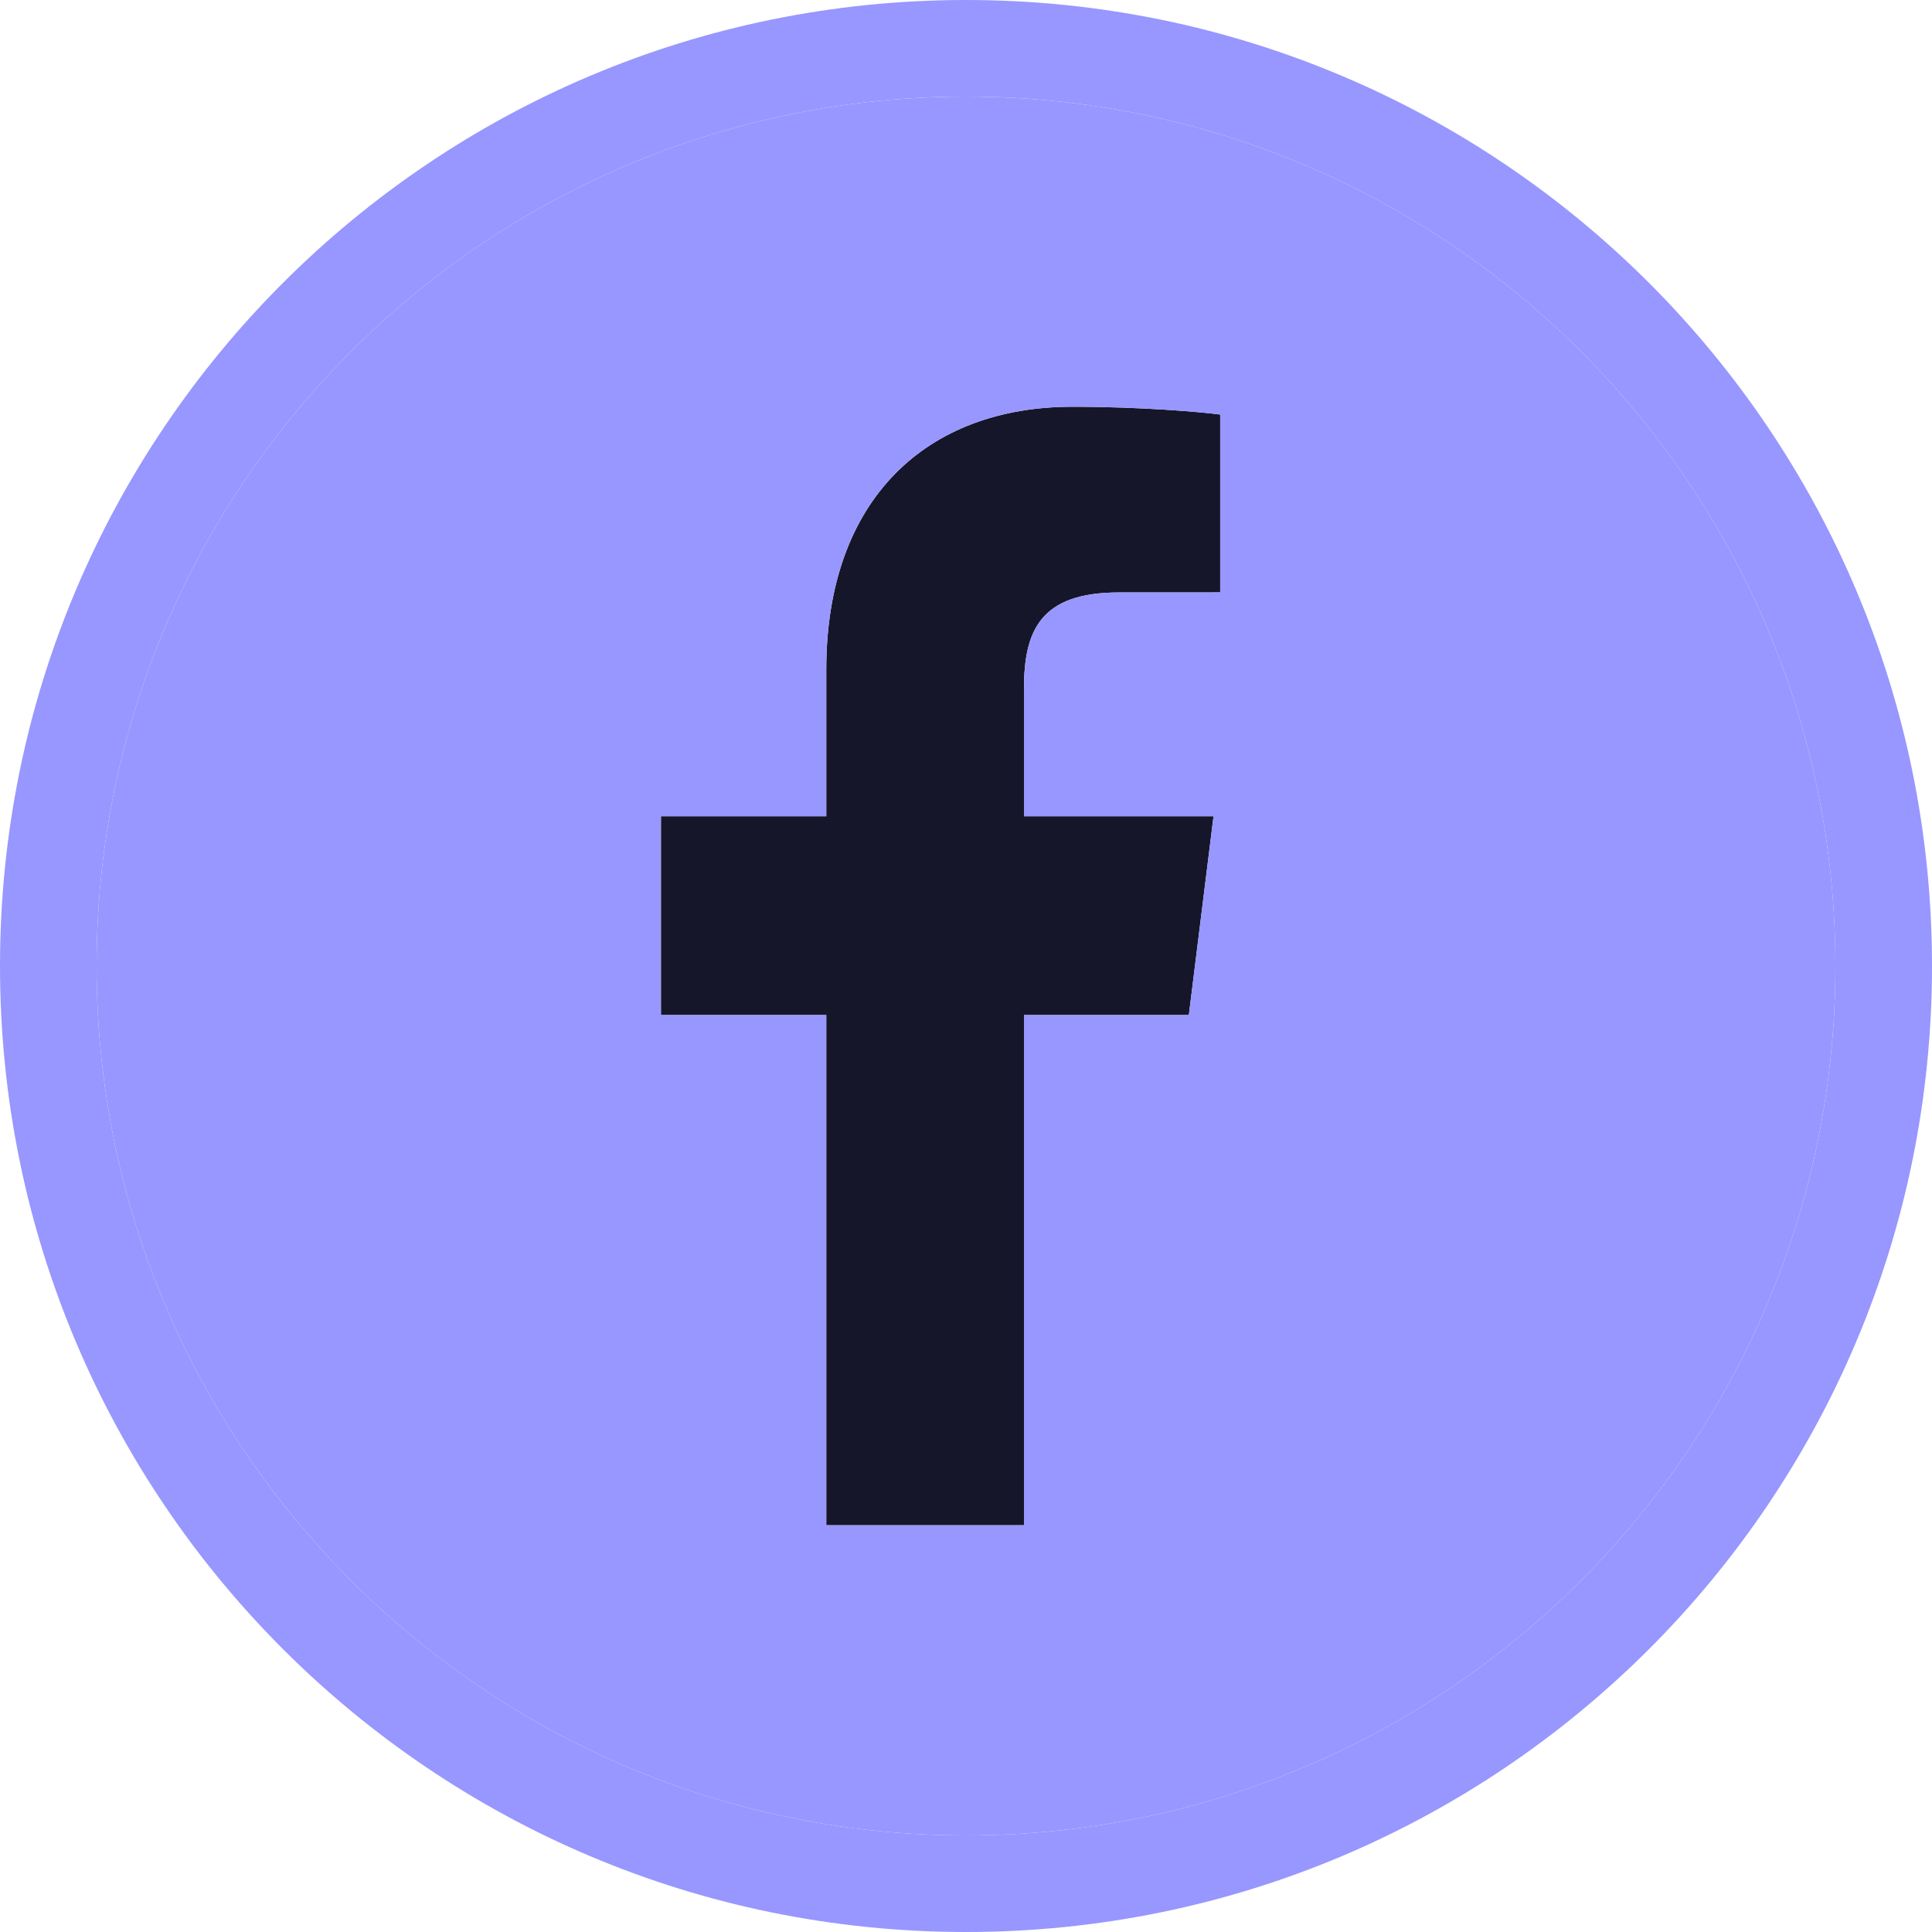
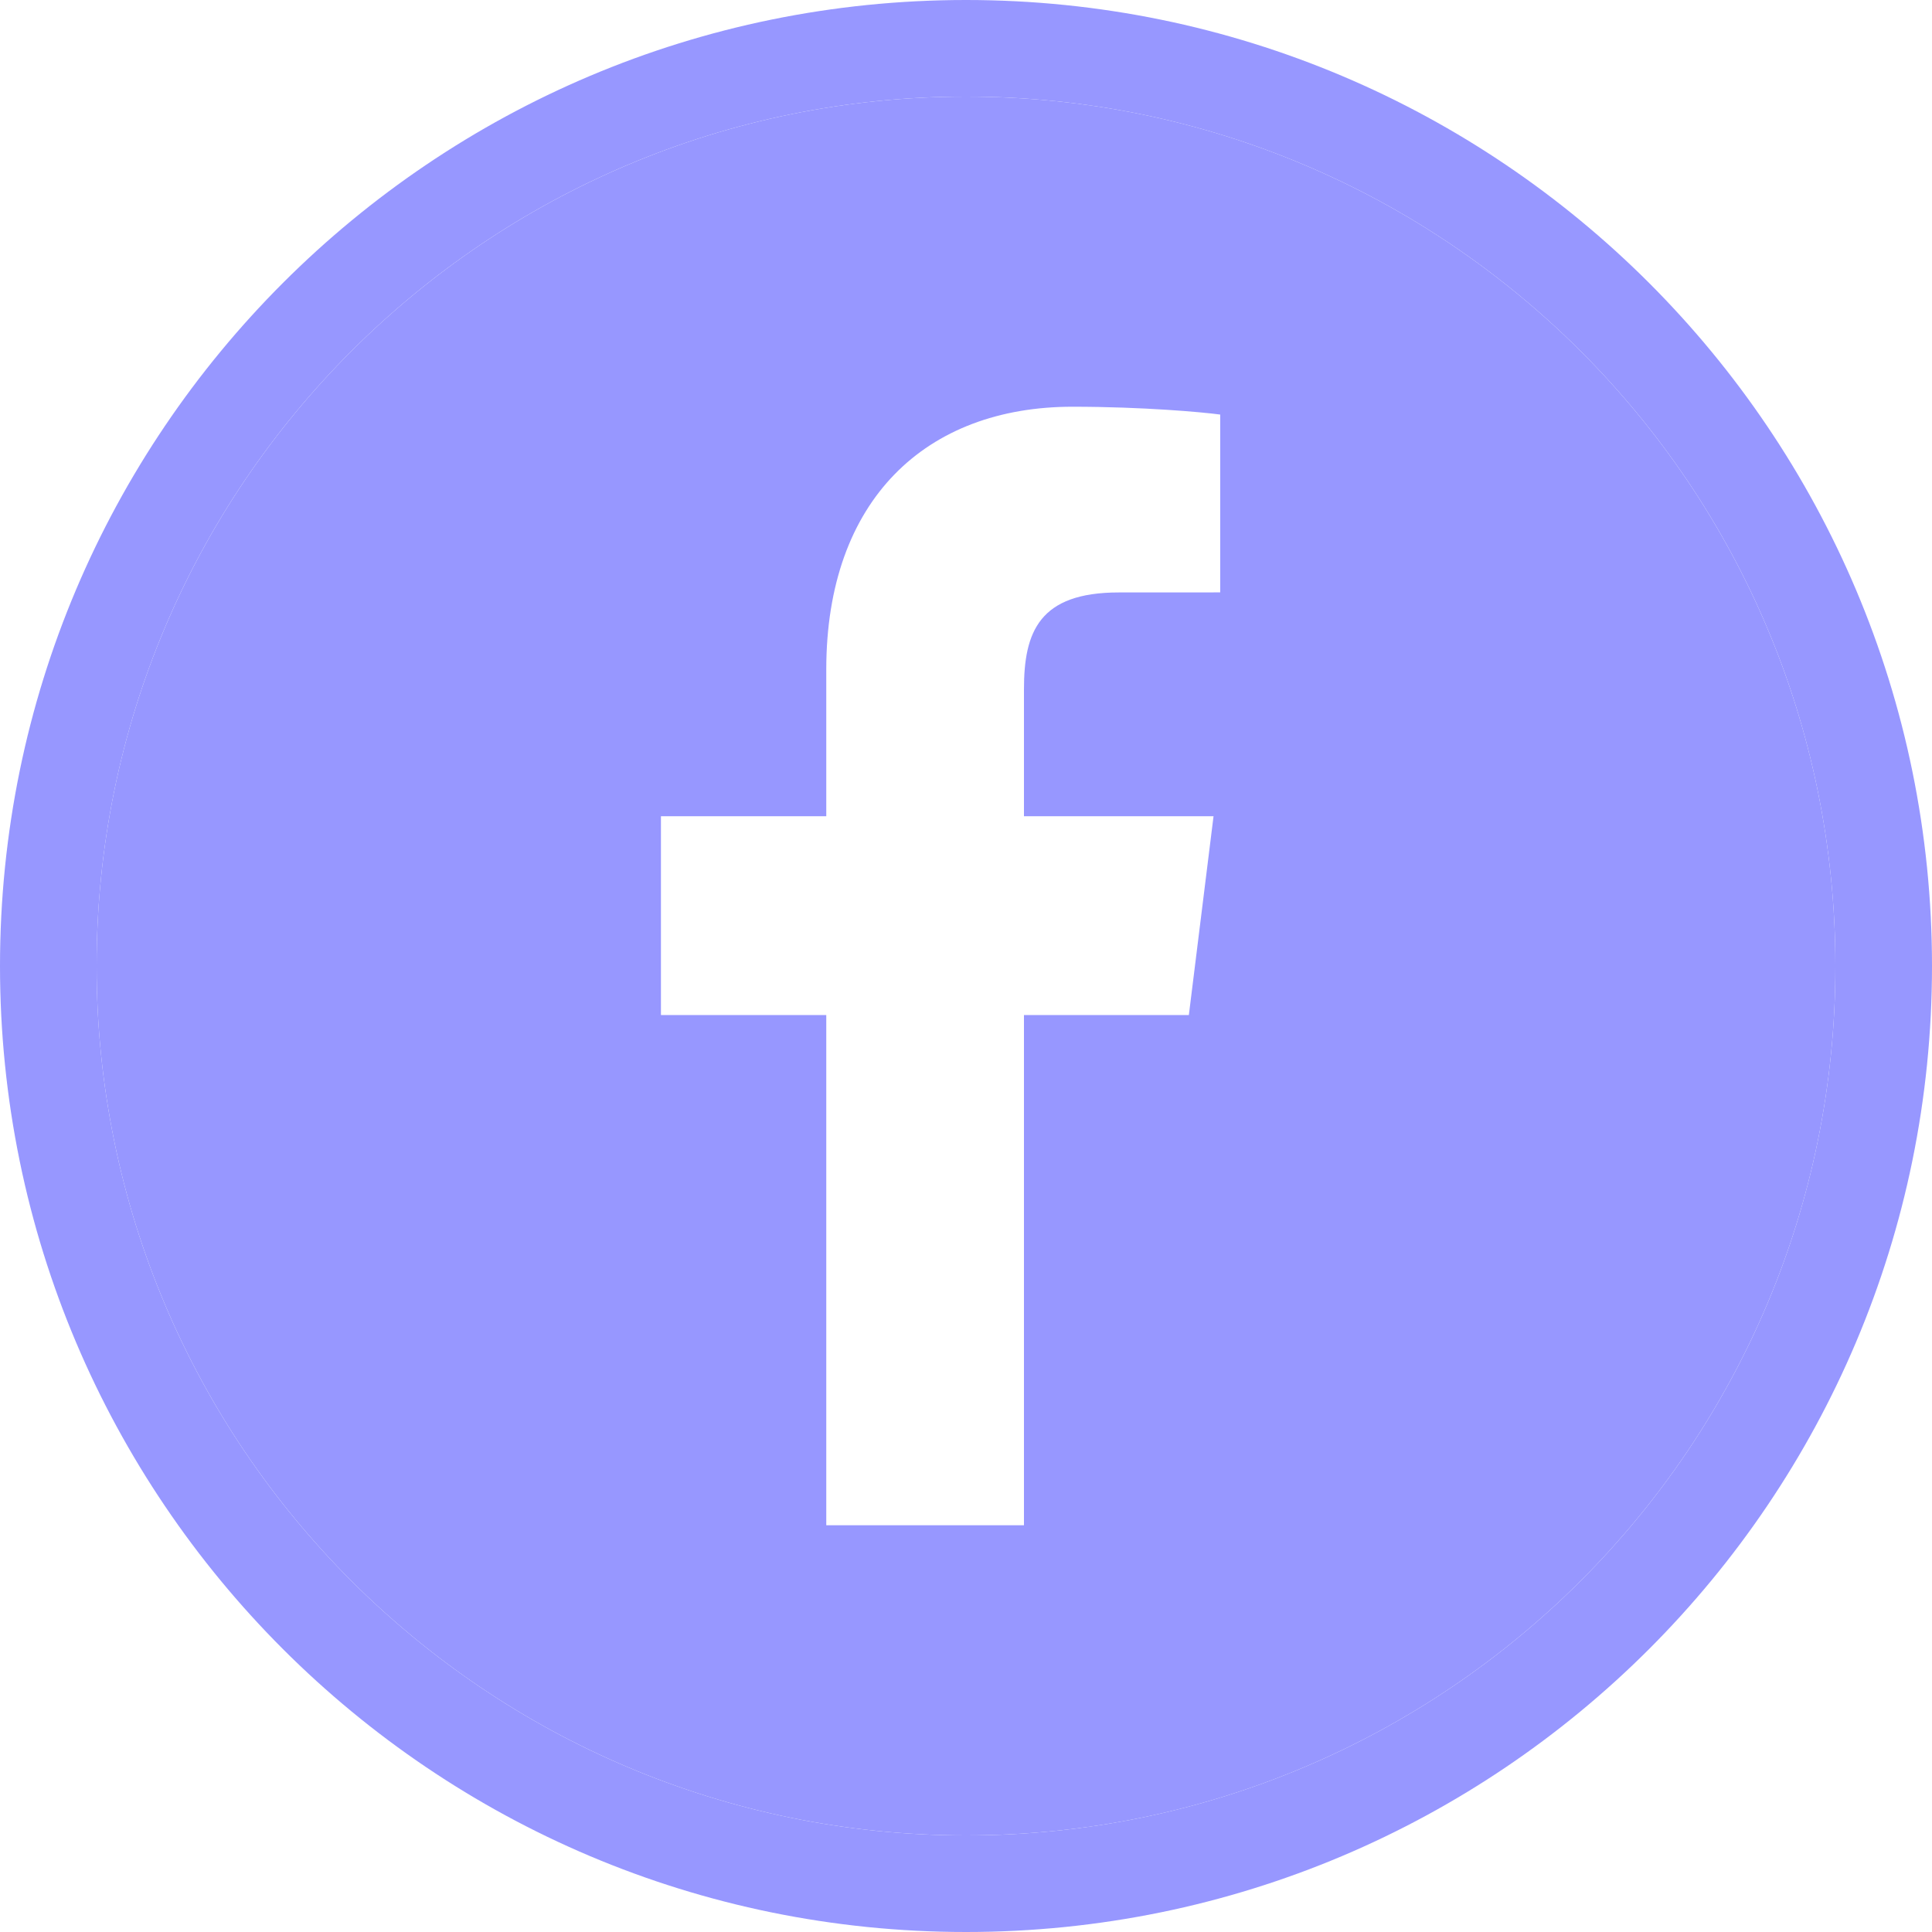
<svg xmlns="http://www.w3.org/2000/svg" width="40" height="40" viewBox="0 0 40 40" fill="none">
-   <path d="M21.2 31.579V21.015H24.614L25.125 16.899H21.2V14.27C21.2 13.078 21.519 12.266 23.164 12.266L25.263 12.265V8.583C24.9 8.533 23.654 8.421 22.205 8.421C19.179 8.421 17.107 10.339 17.107 13.863V16.899H13.684V21.015H17.107V31.579L21.2 31.579Z" fill="#16162B" />
  <path fill-rule="evenodd" clip-rule="evenodd" d="M20 38C10.059 38 2 29.941 2 20C2 10.059 10.059 2 20 2C29.941 2 38 10.059 38 20C38 29.941 29.941 38 20 38ZM21.2 21.015V31.579L17.107 31.579V21.015H13.684V16.899H17.107V13.863C17.107 10.339 19.179 8.421 22.205 8.421C23.654 8.421 24.9 8.533 25.263 8.583V12.265L23.164 12.266C21.519 12.266 21.2 13.078 21.2 14.27V16.899H25.125L24.614 21.015H21.2Z" fill="#9797FF" />
  <path fill-rule="evenodd" clip-rule="evenodd" d="M0 20C0 8.954 8.954 0 20 0C31.046 0 40 8.954 40 20C40 31.046 31.046 40 20 40C8.954 40 0 31.046 0 20ZM2 20C2 29.941 10.059 38 20 38C29.941 38 38 29.941 38 20C38 10.059 29.941 2 20 2C10.059 2 2 10.059 2 20Z" fill="#9797FF" />
</svg>